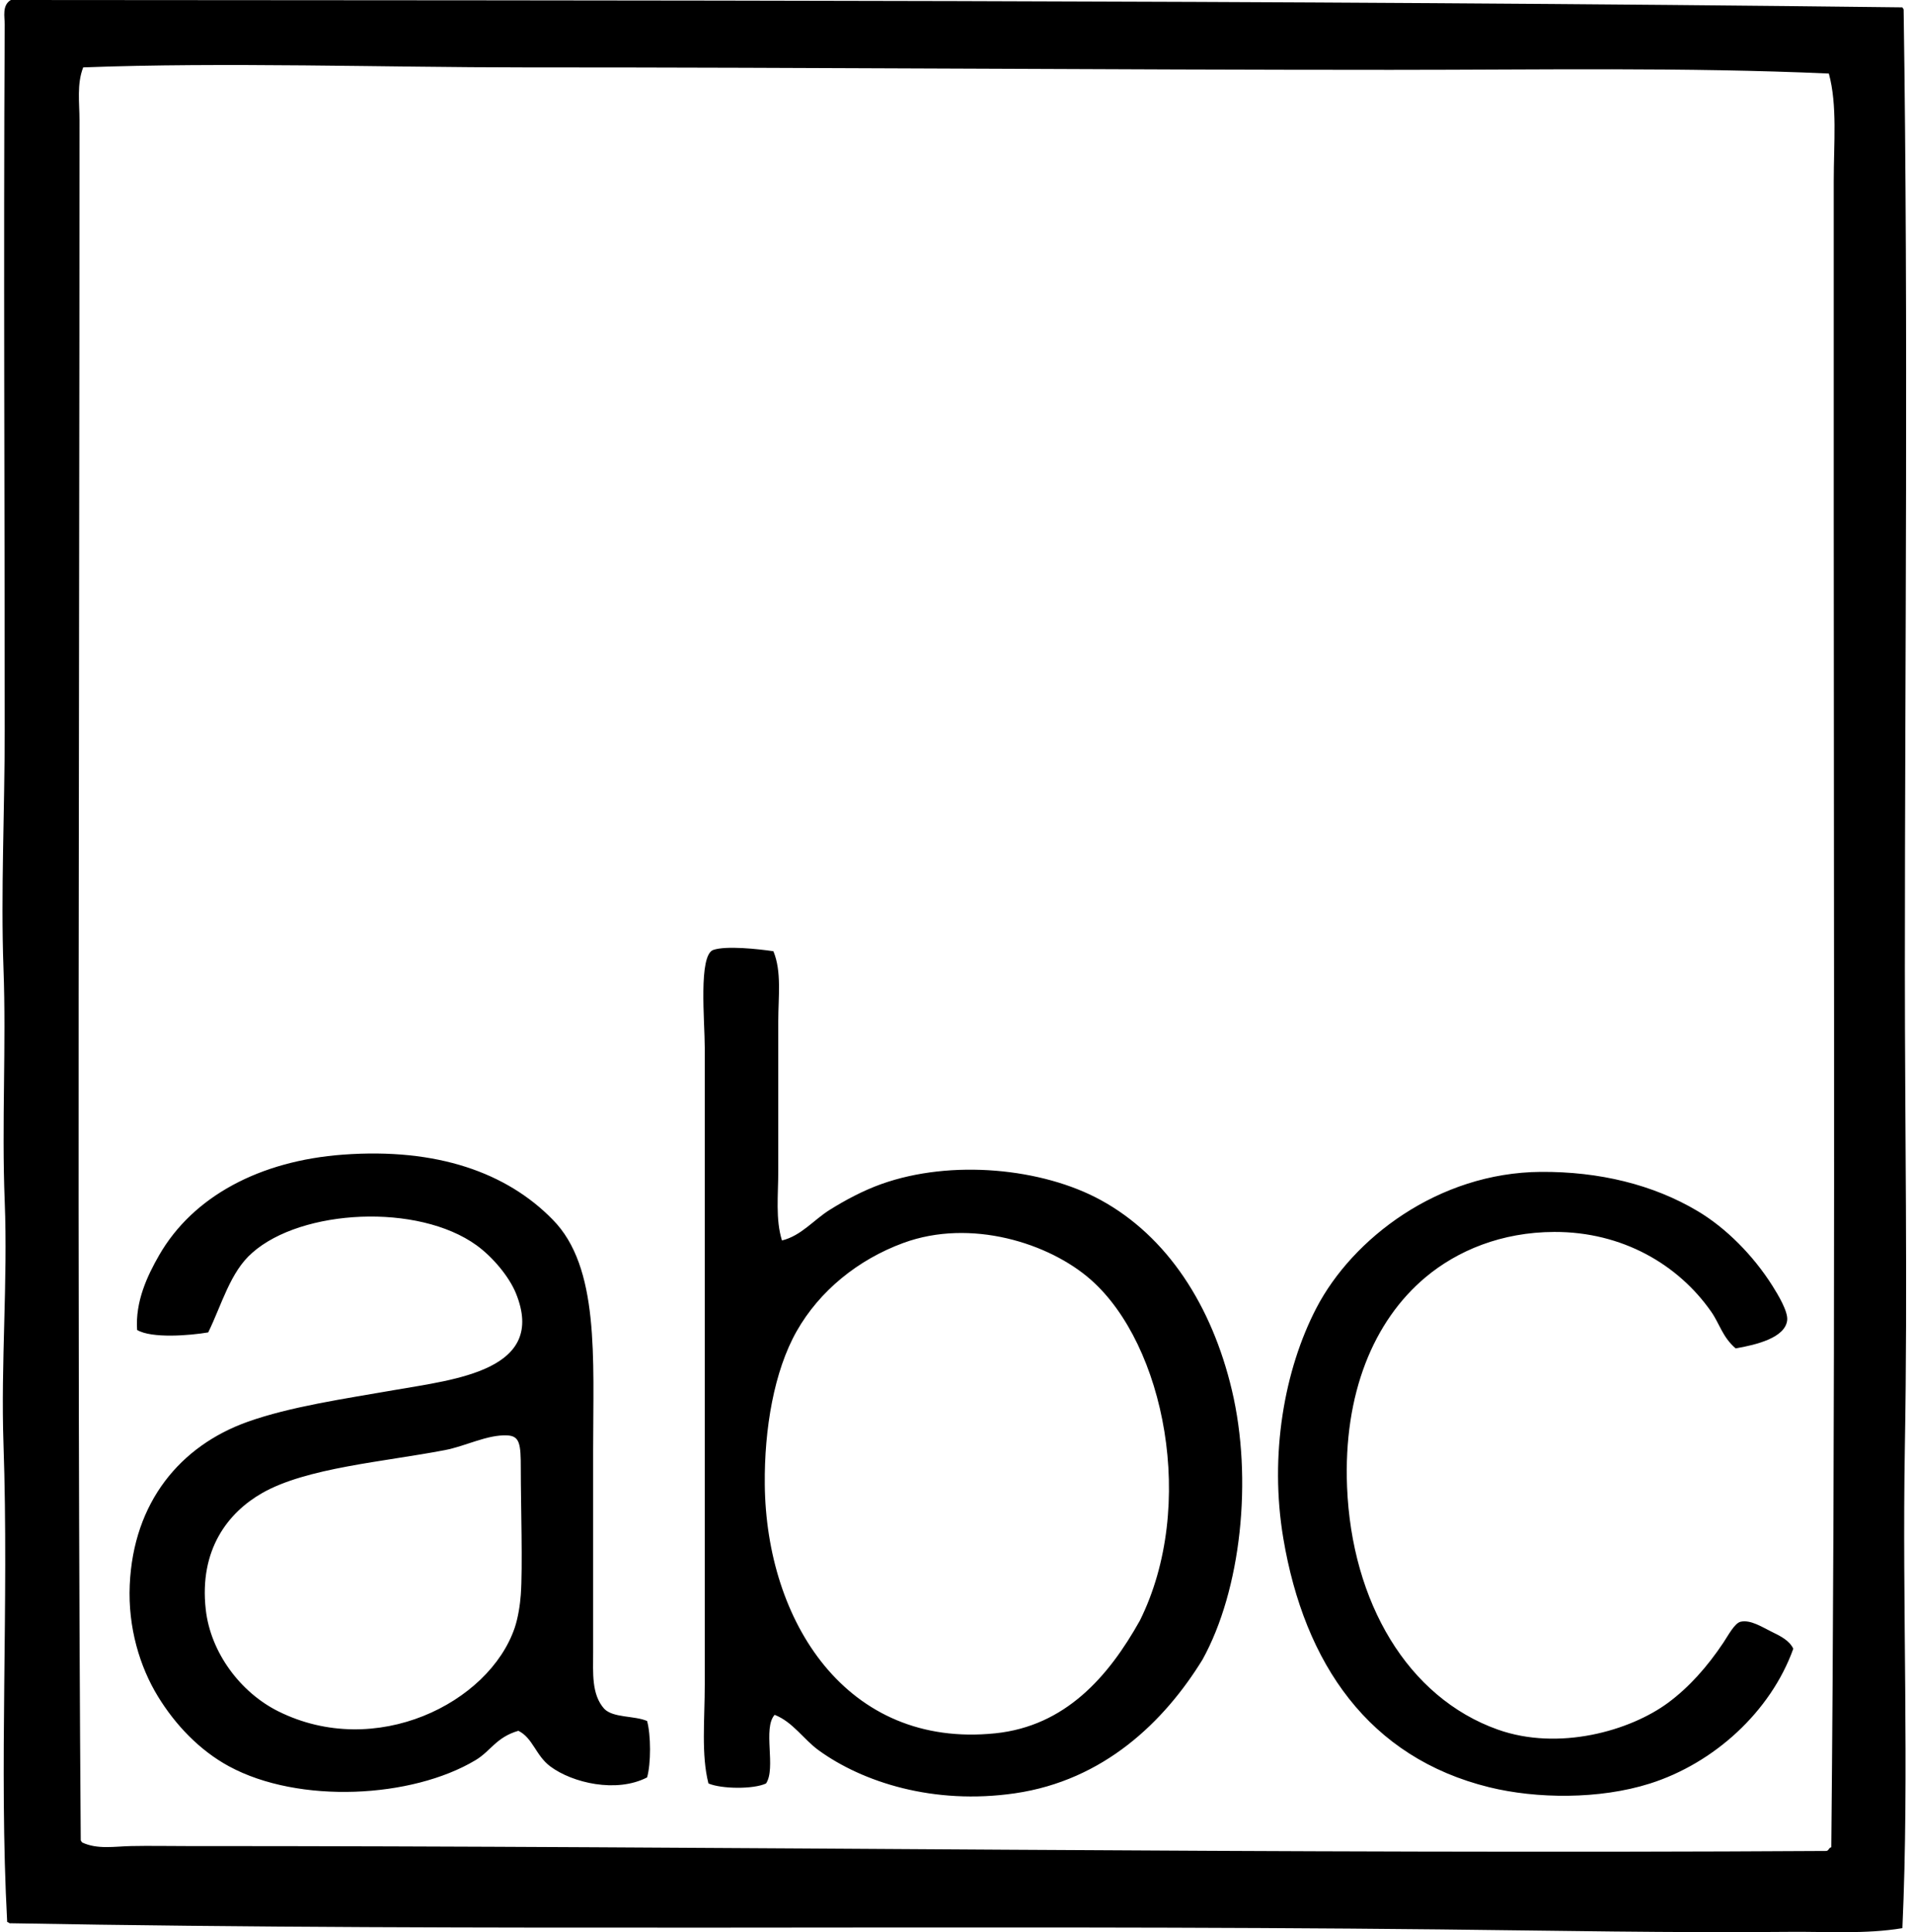
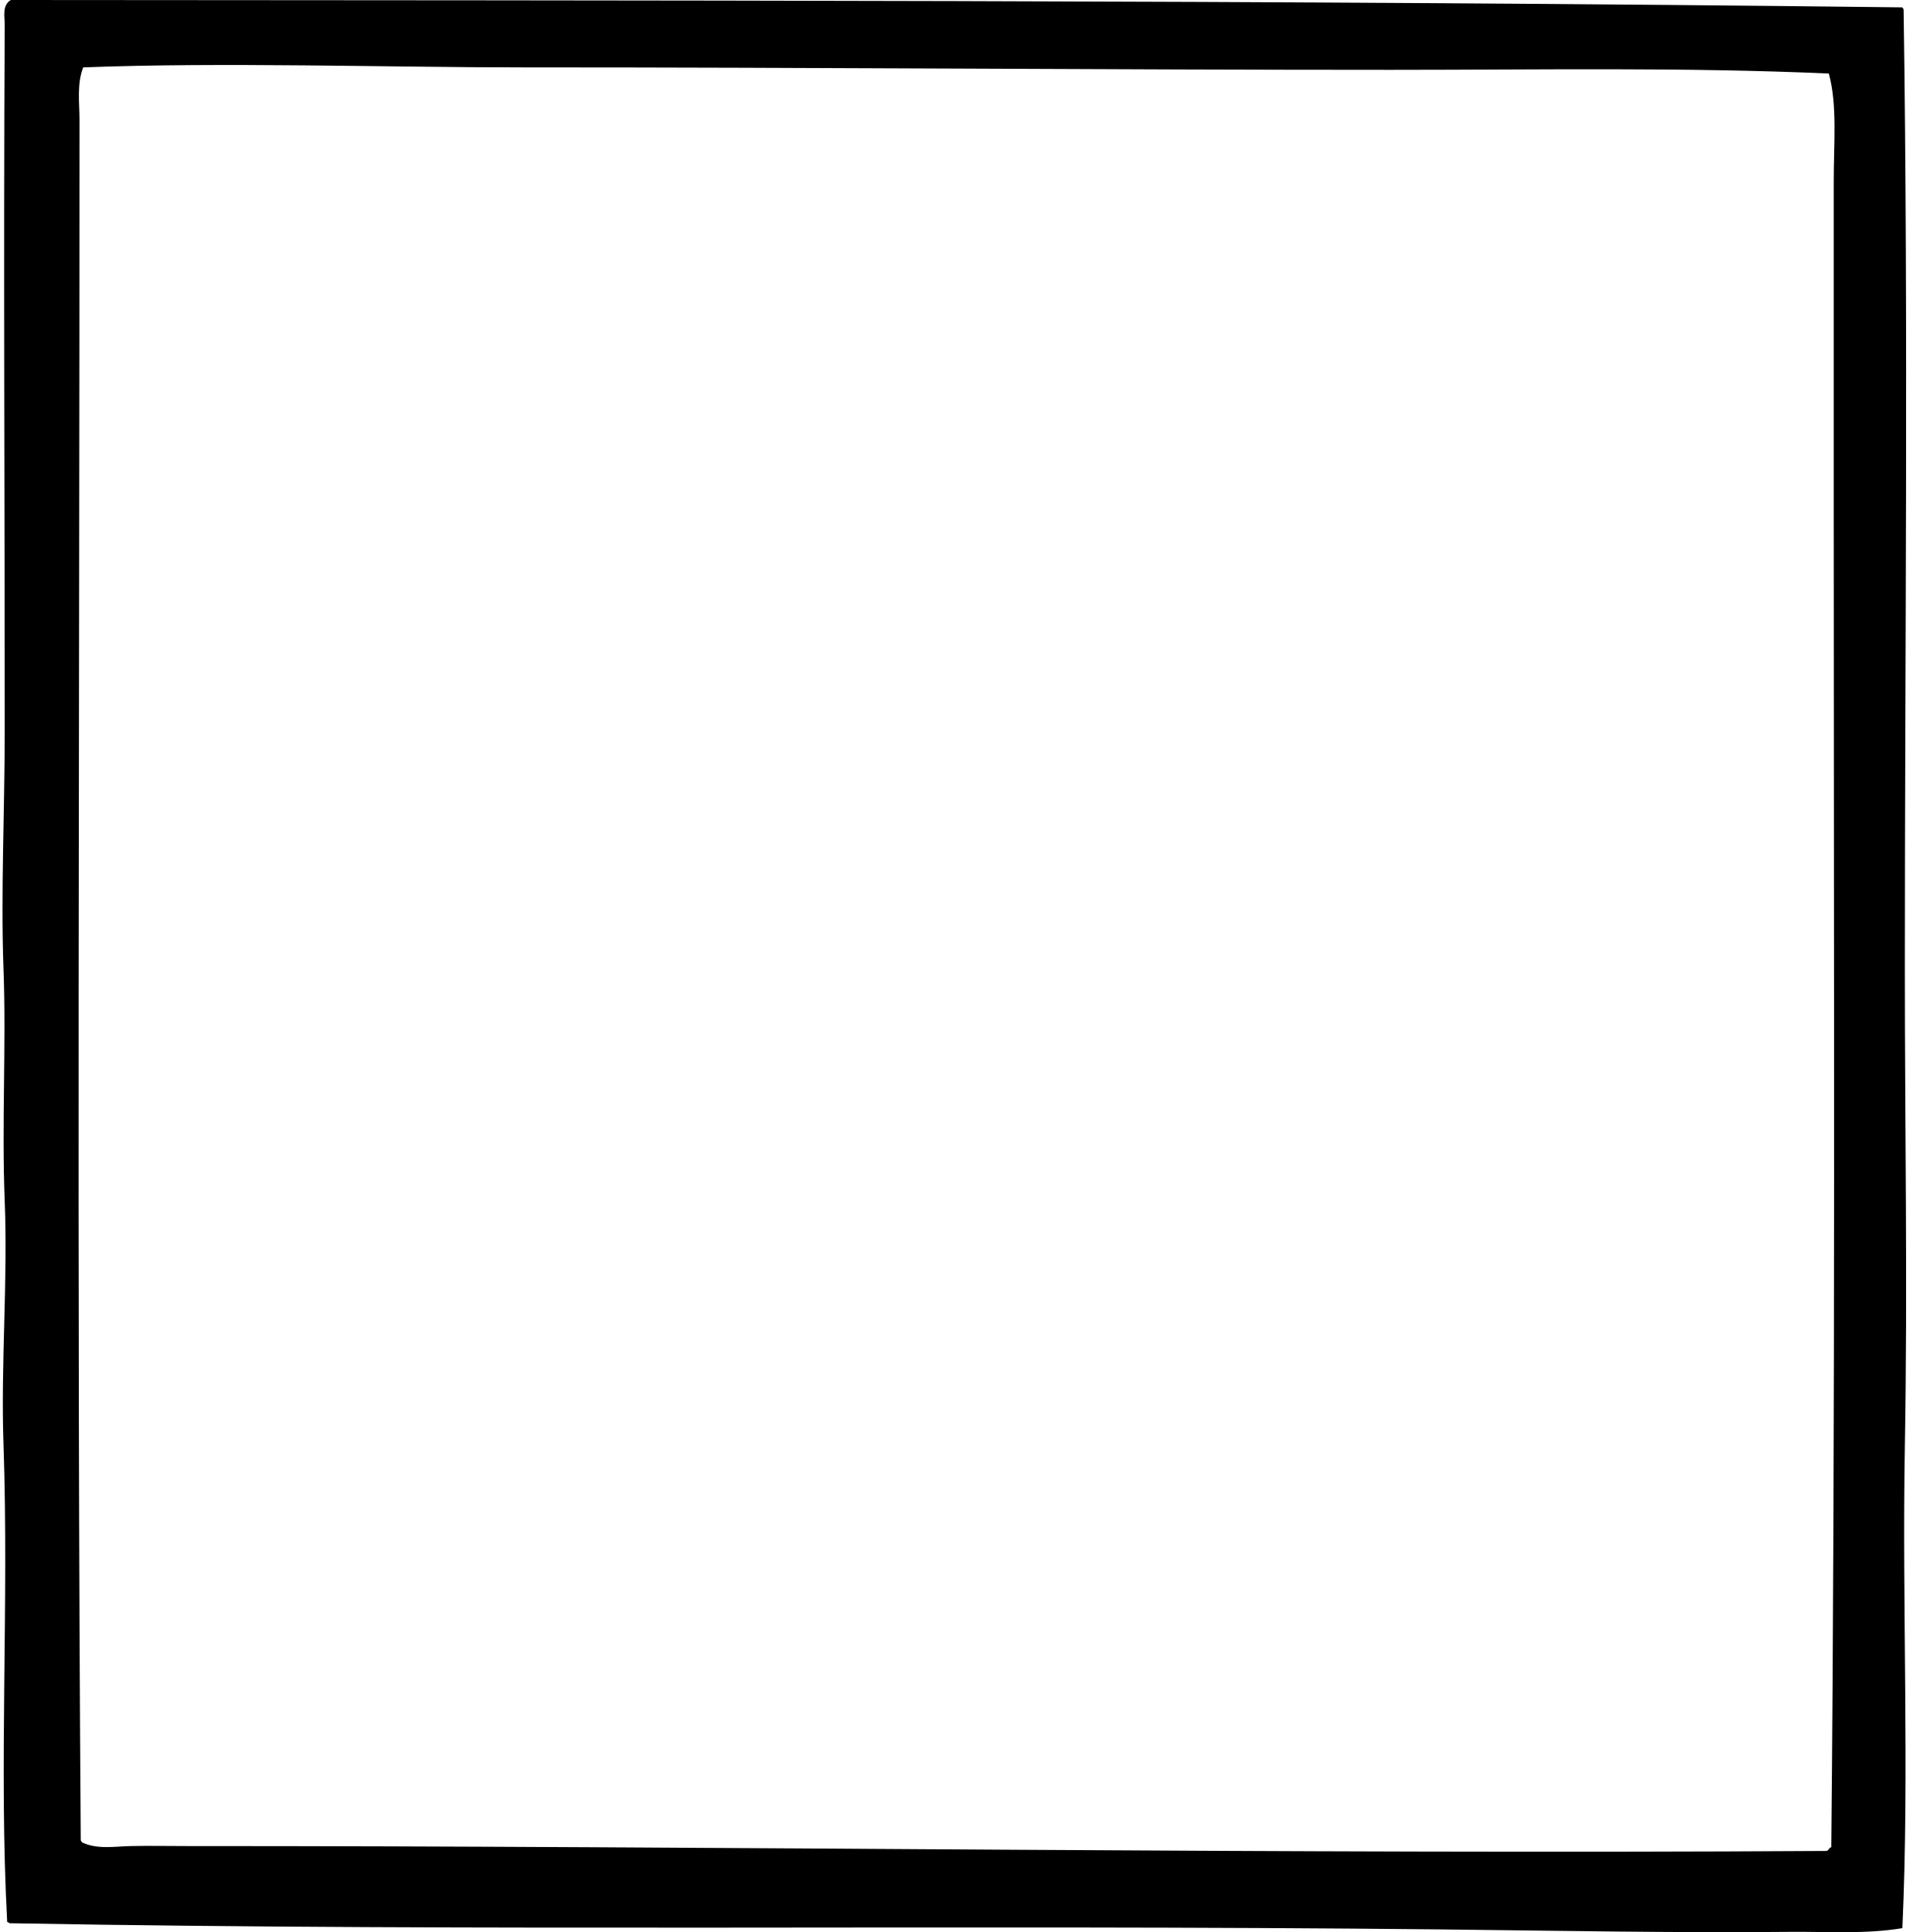
<svg xmlns="http://www.w3.org/2000/svg" width="198" height="200" fill="none" viewBox="0 0 198 200">
  <path fill="#000" fill-rule="evenodd" d="M196.902.762c.026.1.129.127.129.254.496 33.185.129 66.204.127 99.22-.003 16.217.295 32.837 0 49.484-.296 16.662.48 33.628-.256 49.863-3.831.636-7.759.346-11.671.383-12.281.116-24.2-.127-36.291-.254-49.399-.522-98.977.248-147.815-.635-.205.037-.219-.119-.382-.127-.873-16.222.193-32.871-.383-49.484-.287-8.407.46-16.807.127-25.125-.322-8.099.169-16.148-.127-24.108-.287-7.843.127-16.21.127-24.613.003-24.482-.135-48.445 0-73.085.005-.78-.3-1.992.638-2.535 64.387.055 131.512-.005 195.777.762Zm-52.655 6.47c-29.93 0-59.308-.257-90.084-.254-14.088 0-31.17-.554-45.553 0-.673 1.728-.383 3.648-.383 5.456.006 61.64-.285 119.95.13 178.013 0 .13.1.153.126.256 1.588.76 3.411.414 5.076.383 1.897-.04 3.807 0 5.709 0 55.913-.008 113.925.849 169.769.506.259-.039.248-.343.507-.382.435-44.74.256-91.826.253-137.92V18.778c0-3.989.385-7.877-.506-11.164-14.874-.665-29.948-.383-45.044-.383Z" clip-rule="evenodd" />
-   <path fill="#000" fill-rule="evenodd" d="M80.046 98.46c.875 2.094.506 4.733.506 7.231v15.478c0 2.532-.298 5.06.383 7.231 1.992-.485 3.284-2.134 4.946-3.171 1.586-.989 3.409-1.976 5.332-2.665 7.279-2.601 16.689-1.641 22.709 1.649 6.891 3.765 11.497 10.906 13.578 19.668 2.185 9.204.961 20.677-3.044 27.914-3.947 6.405-10.194 12.489-19.411 13.829-8.437 1.227-15.771-1.164-20.3-4.443-1.589-1.147-2.676-2.941-4.568-3.68-1.258 1.409.172 5.503-.889 7.104-1.321.618-4.632.57-5.962 0-.76-2.978-.382-6.6-.382-10.278 0-21.424-.003-43.299 0-65.853 0-2.775-.678-9.608.889-10.151 1.324-.449 4.614-.1 6.213.137Zm32.86 34.005c-4.31-3.799-12.439-6.371-19.411-3.807-4.683 1.721-8.666 4.95-11.04 9.136-2.343 4.137-3.354 10.131-3.298 15.861.137 14.148 8.439 27.347 23.854 25.759 7.244-.747 11.705-5.833 14.971-11.674 5.907-11.896 2.541-28.561-5.076-35.275Zm-45.93 45.675c.4 1.454.411 4.388 0 5.839-3.177 1.638-7.73.572-10.025-1.143-1.514-1.134-1.789-2.933-3.298-3.683-2.303.671-2.854 2.098-4.442 3.045-6.57 3.931-18.259 4.559-25.503.636-3.08-1.67-5.583-4.332-7.36-7.234-1.88-3.074-3.114-7.142-2.919-11.545.378-8.587 5.253-14.399 12.18-16.876 4.438-1.585 10.026-2.387 15.225-3.297 6.287-1.098 15.816-2.045 12.56-10.025-.701-1.718-2.398-3.744-4.06-4.95-6.062-4.392-18.116-3.759-23.218.763-2.292 1.978-3.16 5.382-4.566 8.247-1.897.322-5.86.646-7.36-.254-.196-2.938 1.05-5.6 2.284-7.742 3.509-6.097 10.434-9.77 19.031-10.403 9.73-.715 16.945 1.858 21.7 6.725 4.866 4.915 4.186 14.312 4.186 23.854v20.936c0 2.113-.185 4.345 1.142 5.838.937.969 3.113.697 4.443 1.269Zm-20.937-28.038c-6.318 1.214-14.306 1.818-18.904 4.443-3.528 2.013-6.533 5.851-5.839 12.051.507 4.527 3.649 8.616 7.487 10.531 10.091 5.042 21.834-.844 24.488-8.629.35-1.026.564-2.435.633-3.424.208-2.91 0-9.242 0-13.07 0-2.485-.085-3.363-1.396-3.427-2.076-.097-4.263 1.101-6.469 1.525Zm133.609-10.53c-1.377-1.177-1.659-2.552-2.541-3.807-3.405-4.876-9.201-8.271-16.237-8.247-5.461.016-10.031 1.931-13.326 4.693-5.392 4.525-8.505 12.064-8.12 21.696.48 11.93 6.266 21.807 15.607 25.123 6.279 2.229 13.661.156 17.639-2.791 2.108-1.562 4.013-3.672 5.709-6.218.48-.718 1.156-2.013 1.778-2.155 1.04-.24 2.285.588 3.171 1.015 1 .486 1.879.932 2.282 1.778-2.343 6.53-8.228 11.861-14.845 13.956-5.234 1.657-11.734 1.583-16.623.383-12.452-3.066-19.129-12.764-21.316-25.759-1.453-8.637.093-17.446 3.427-23.854 3.733-7.173 12.597-14.009 23.221-14.085 6.034-.042 11.621 1.308 16.241 4.063 2.925 1.741 5.748 4.577 7.74 7.737.578.918 1.625 2.654 1.522 3.556-.208 1.813-3.158 2.536-5.329 2.916Z" clip-rule="evenodd" />
</svg>